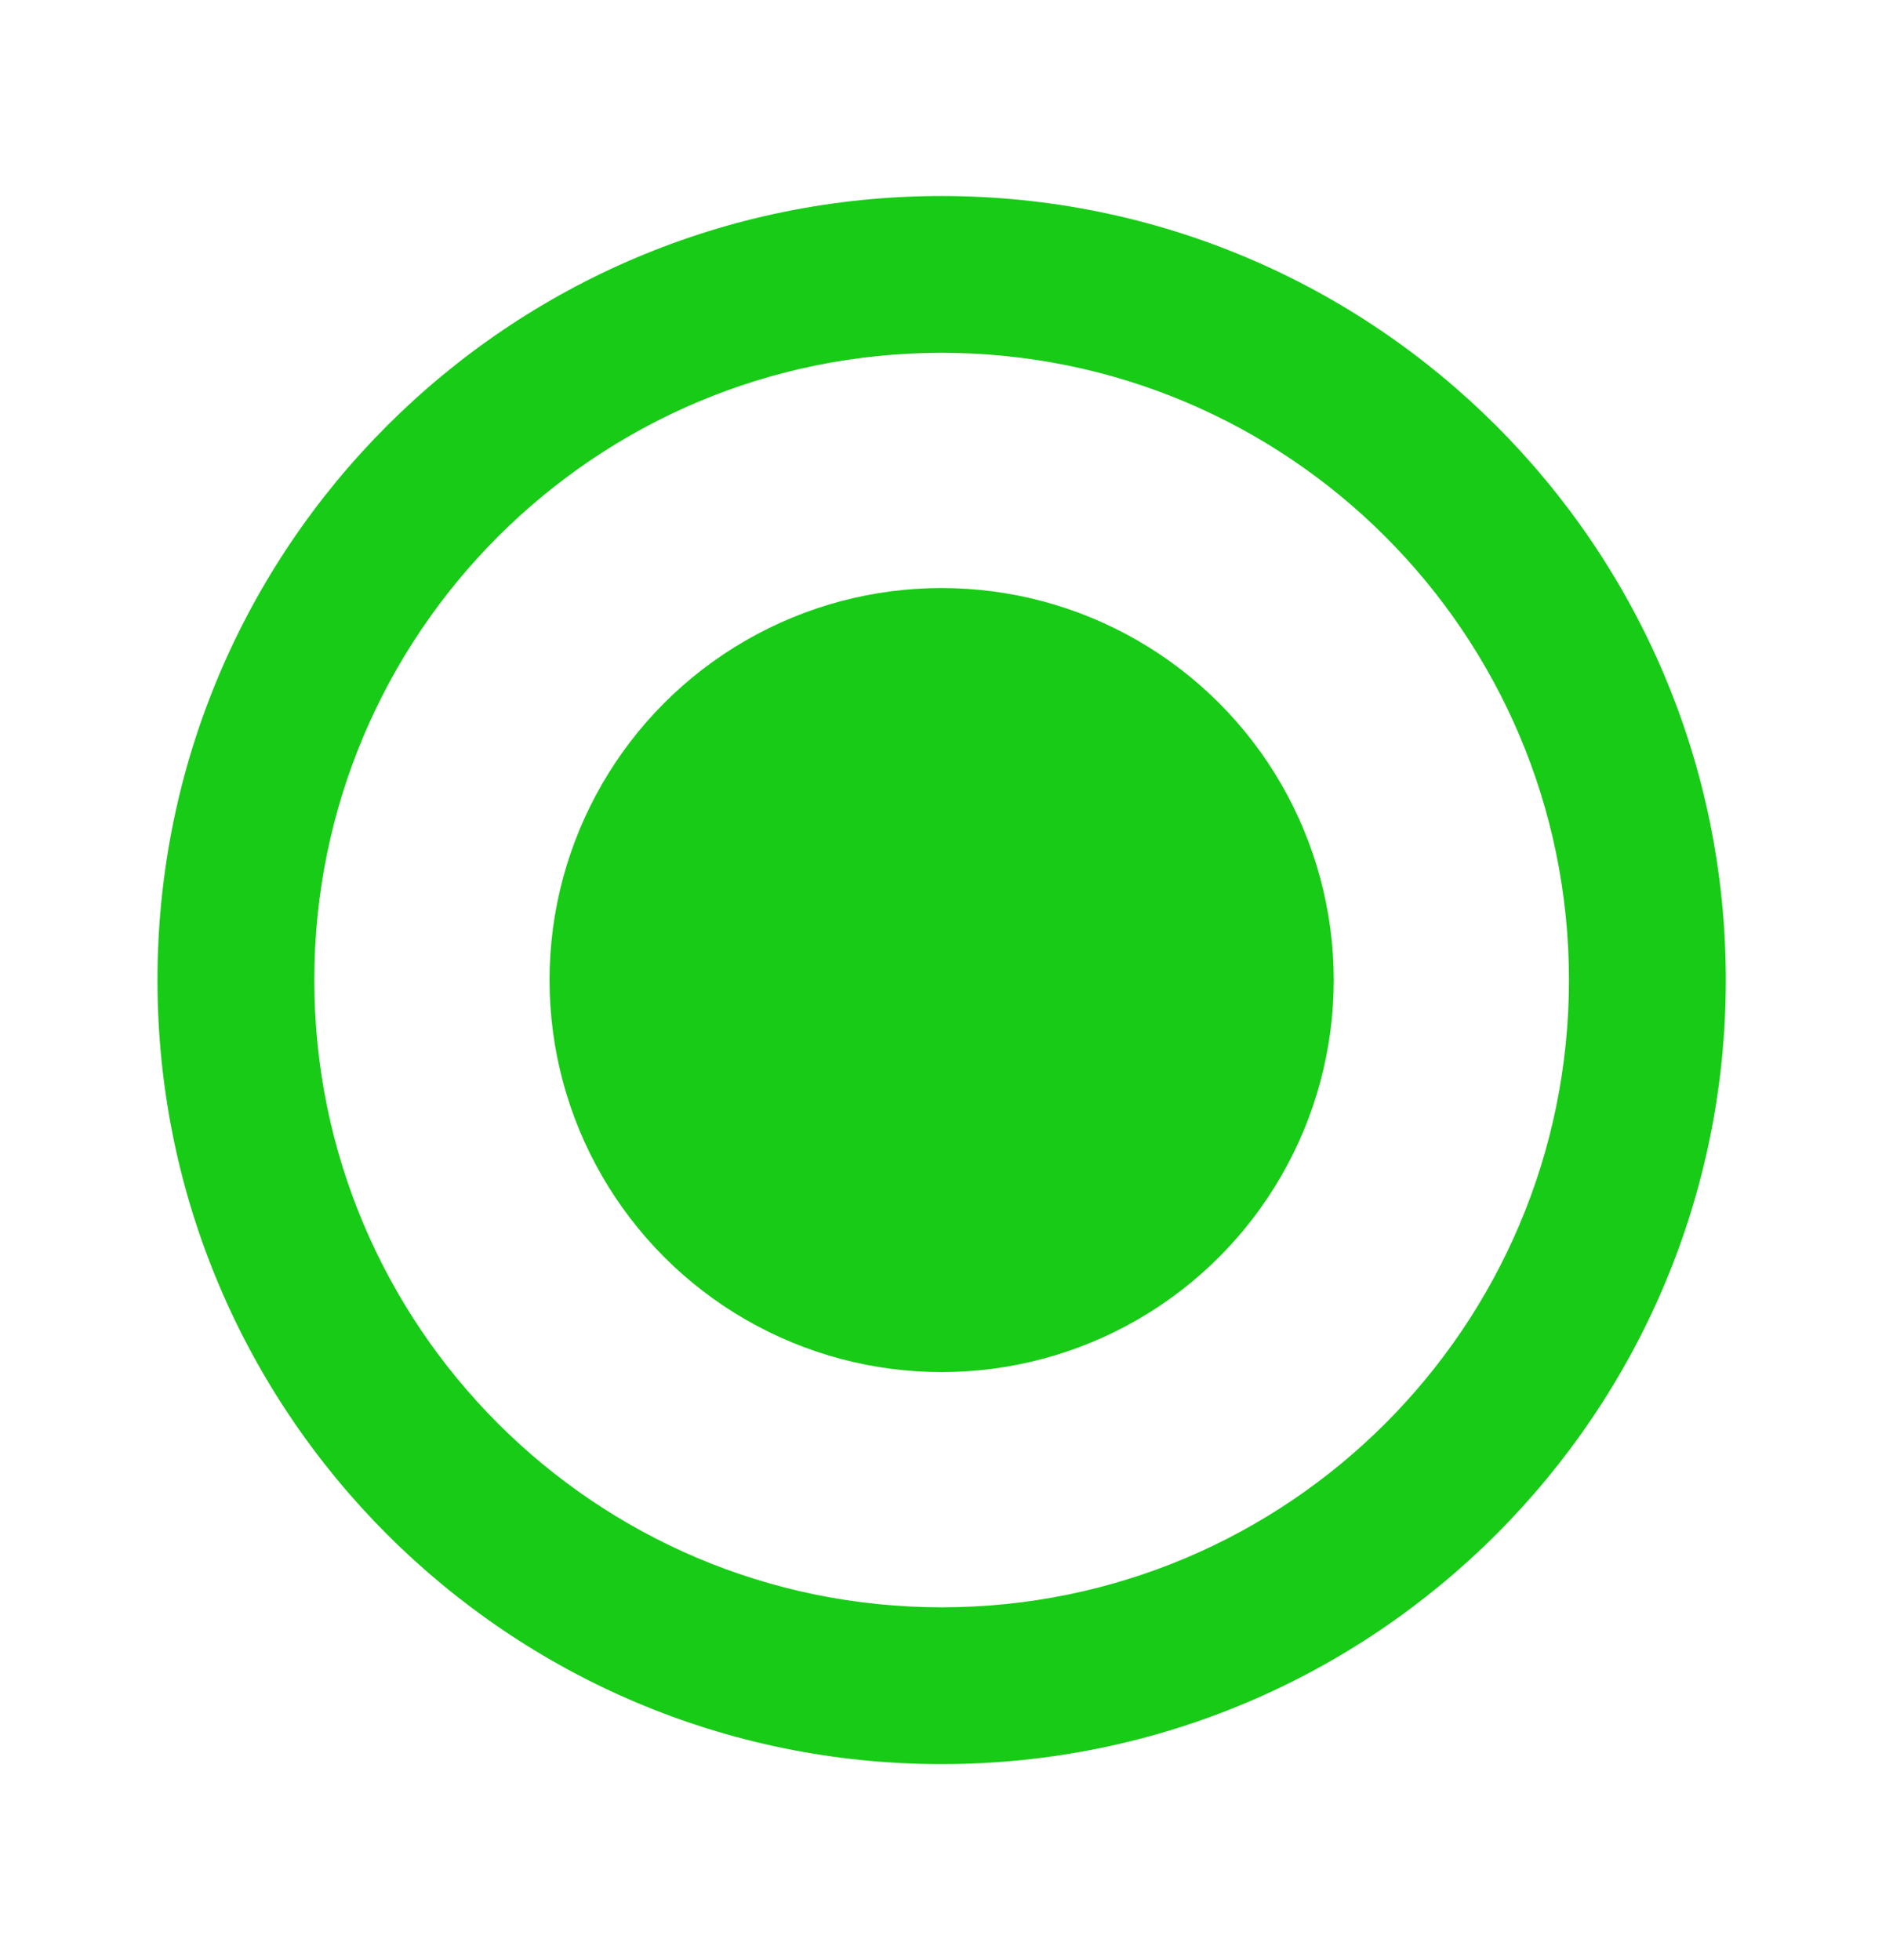
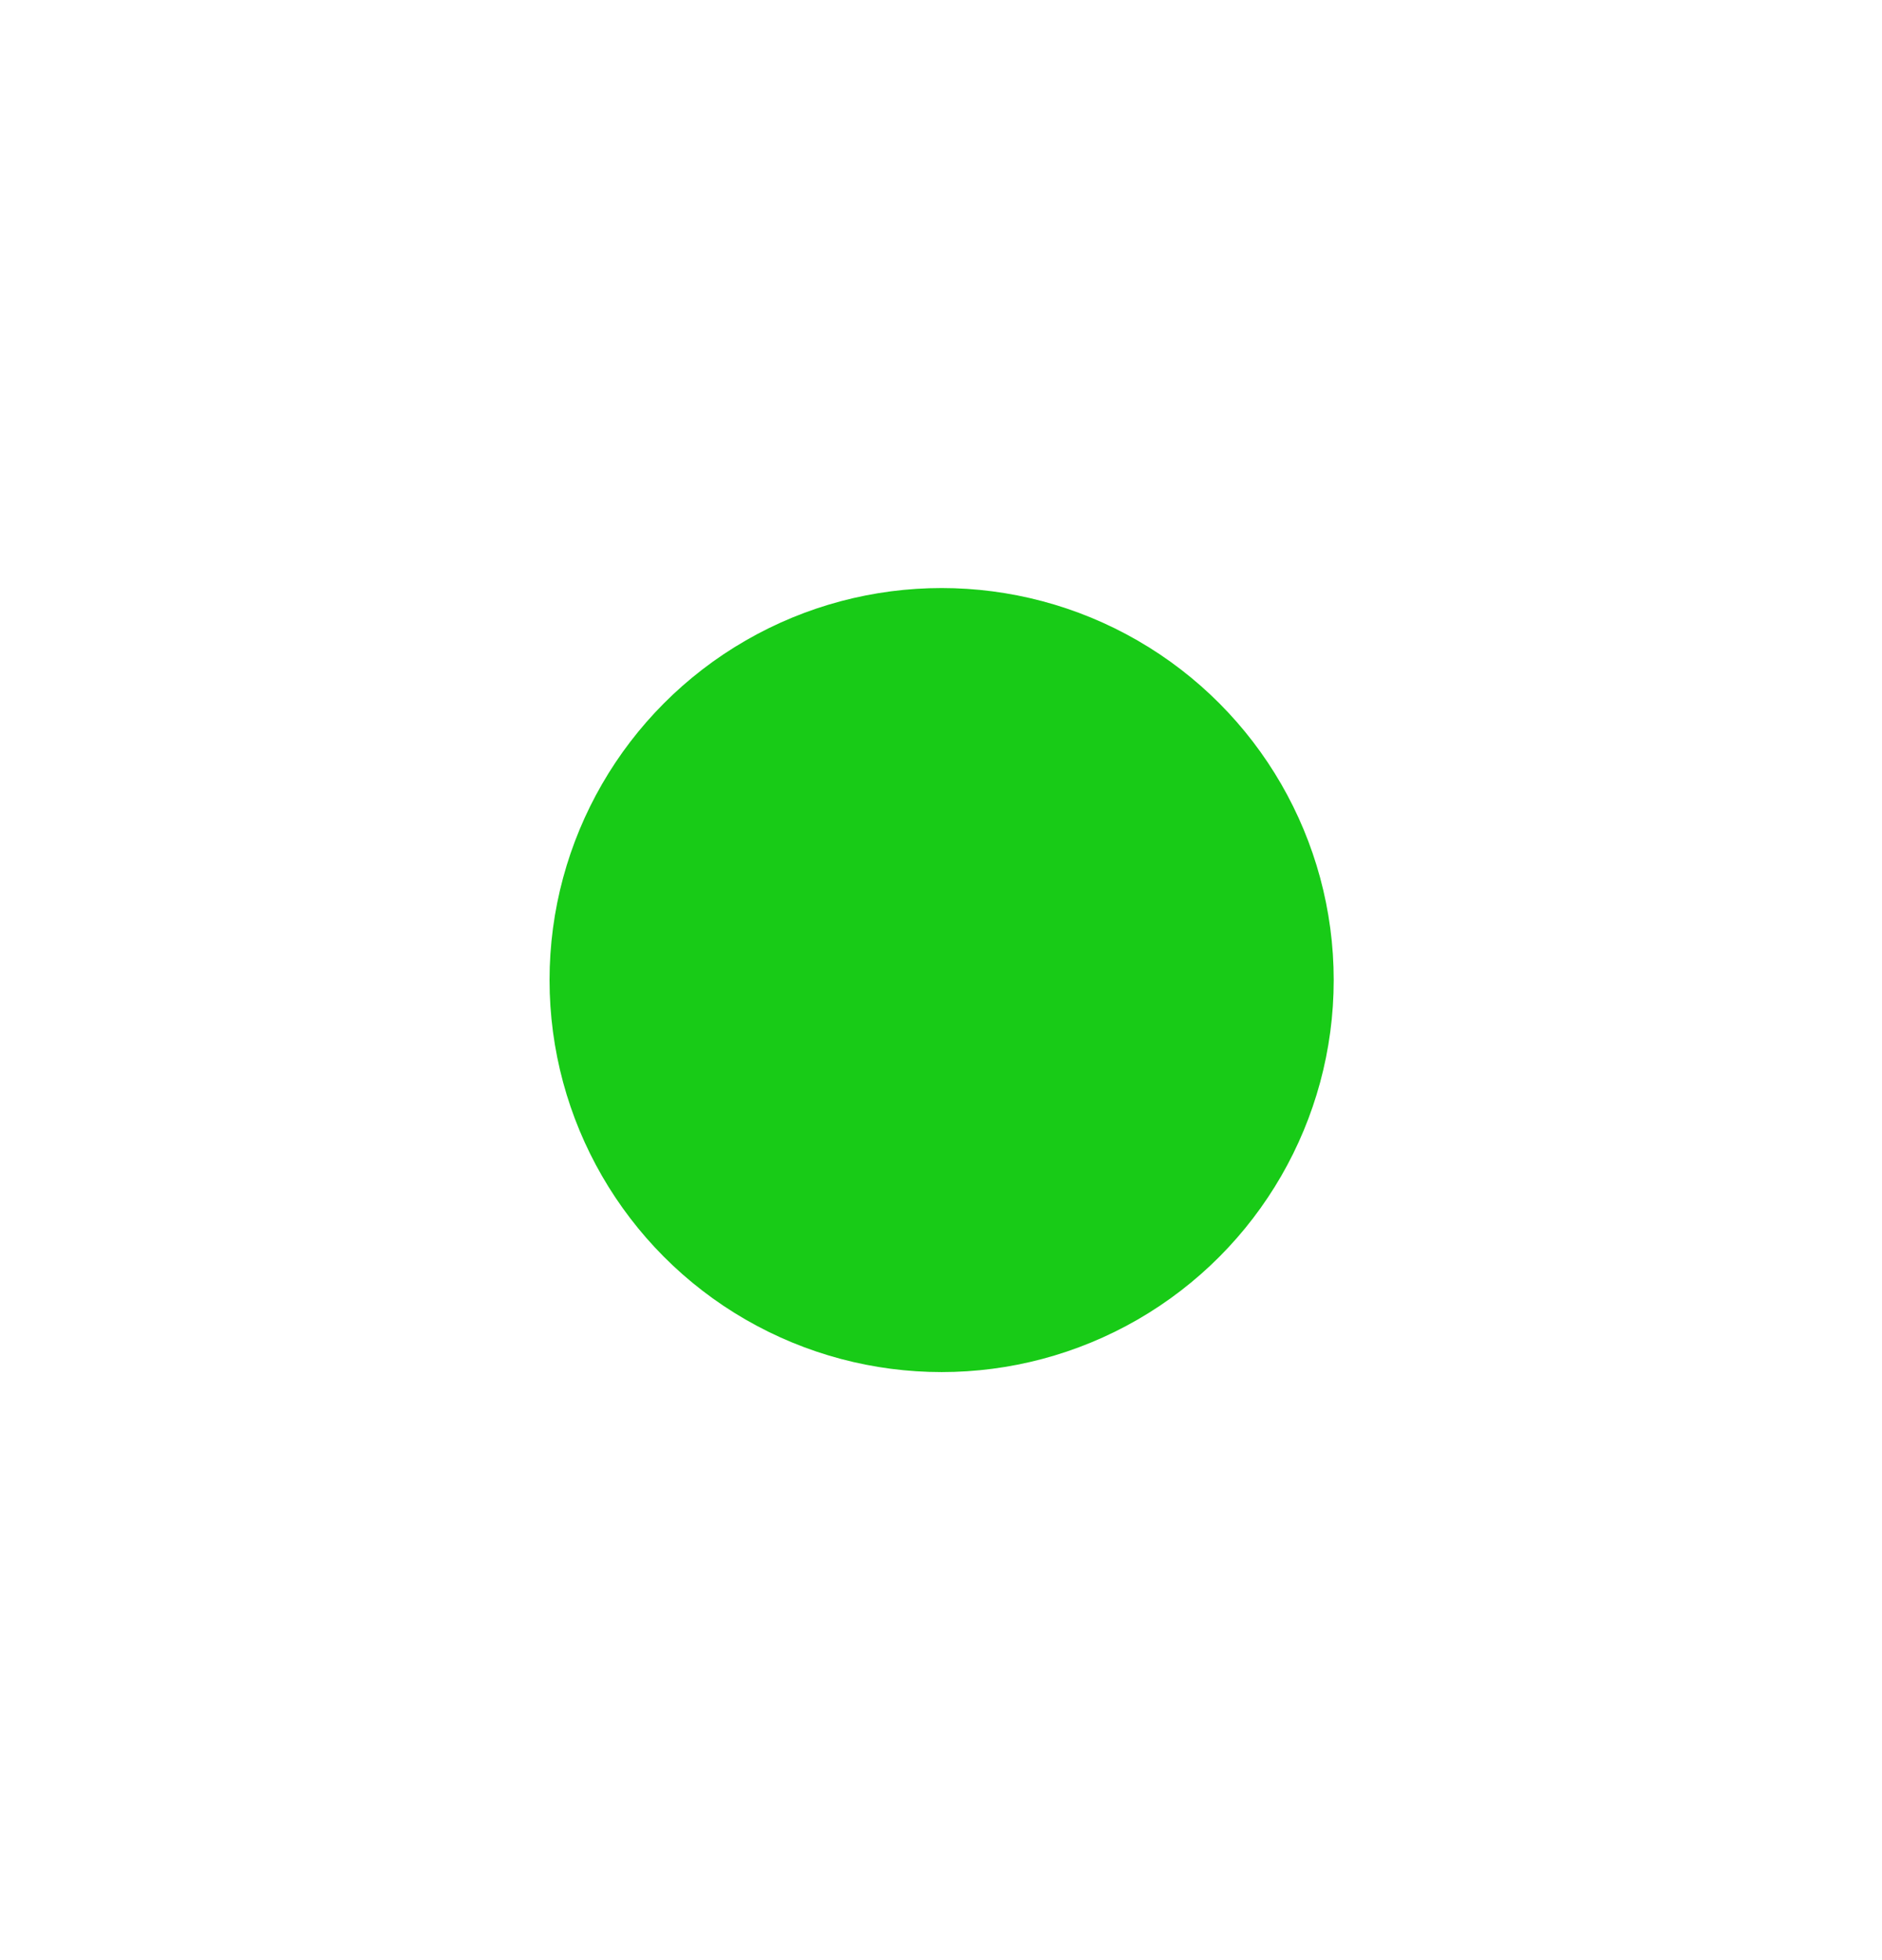
<svg xmlns="http://www.w3.org/2000/svg" width="24" height="25" viewBox="0 0 24 25" fill="none">
-   <path fill-rule="evenodd" clip-rule="evenodd" d="M22.008 12.5C22.008 18.023 17.531 22.5 12.008 22.5C6.485 22.5 2.008 18.023 2.008 12.5C2.008 6.977 6.485 2.5 12.008 2.5C17.531 2.5 22.008 6.977 22.008 12.5ZM20.008 12.5C20.008 16.918 16.426 20.5 12.008 20.5C7.59 20.5 4.008 16.918 4.008 12.5C4.008 8.082 7.59 4.5 12.008 4.5C16.426 4.5 20.008 8.082 20.008 12.5Z" fill="#18CB17" />
  <circle cx="12.008" cy="12.5" r="5" fill="#18CB17" />
</svg>